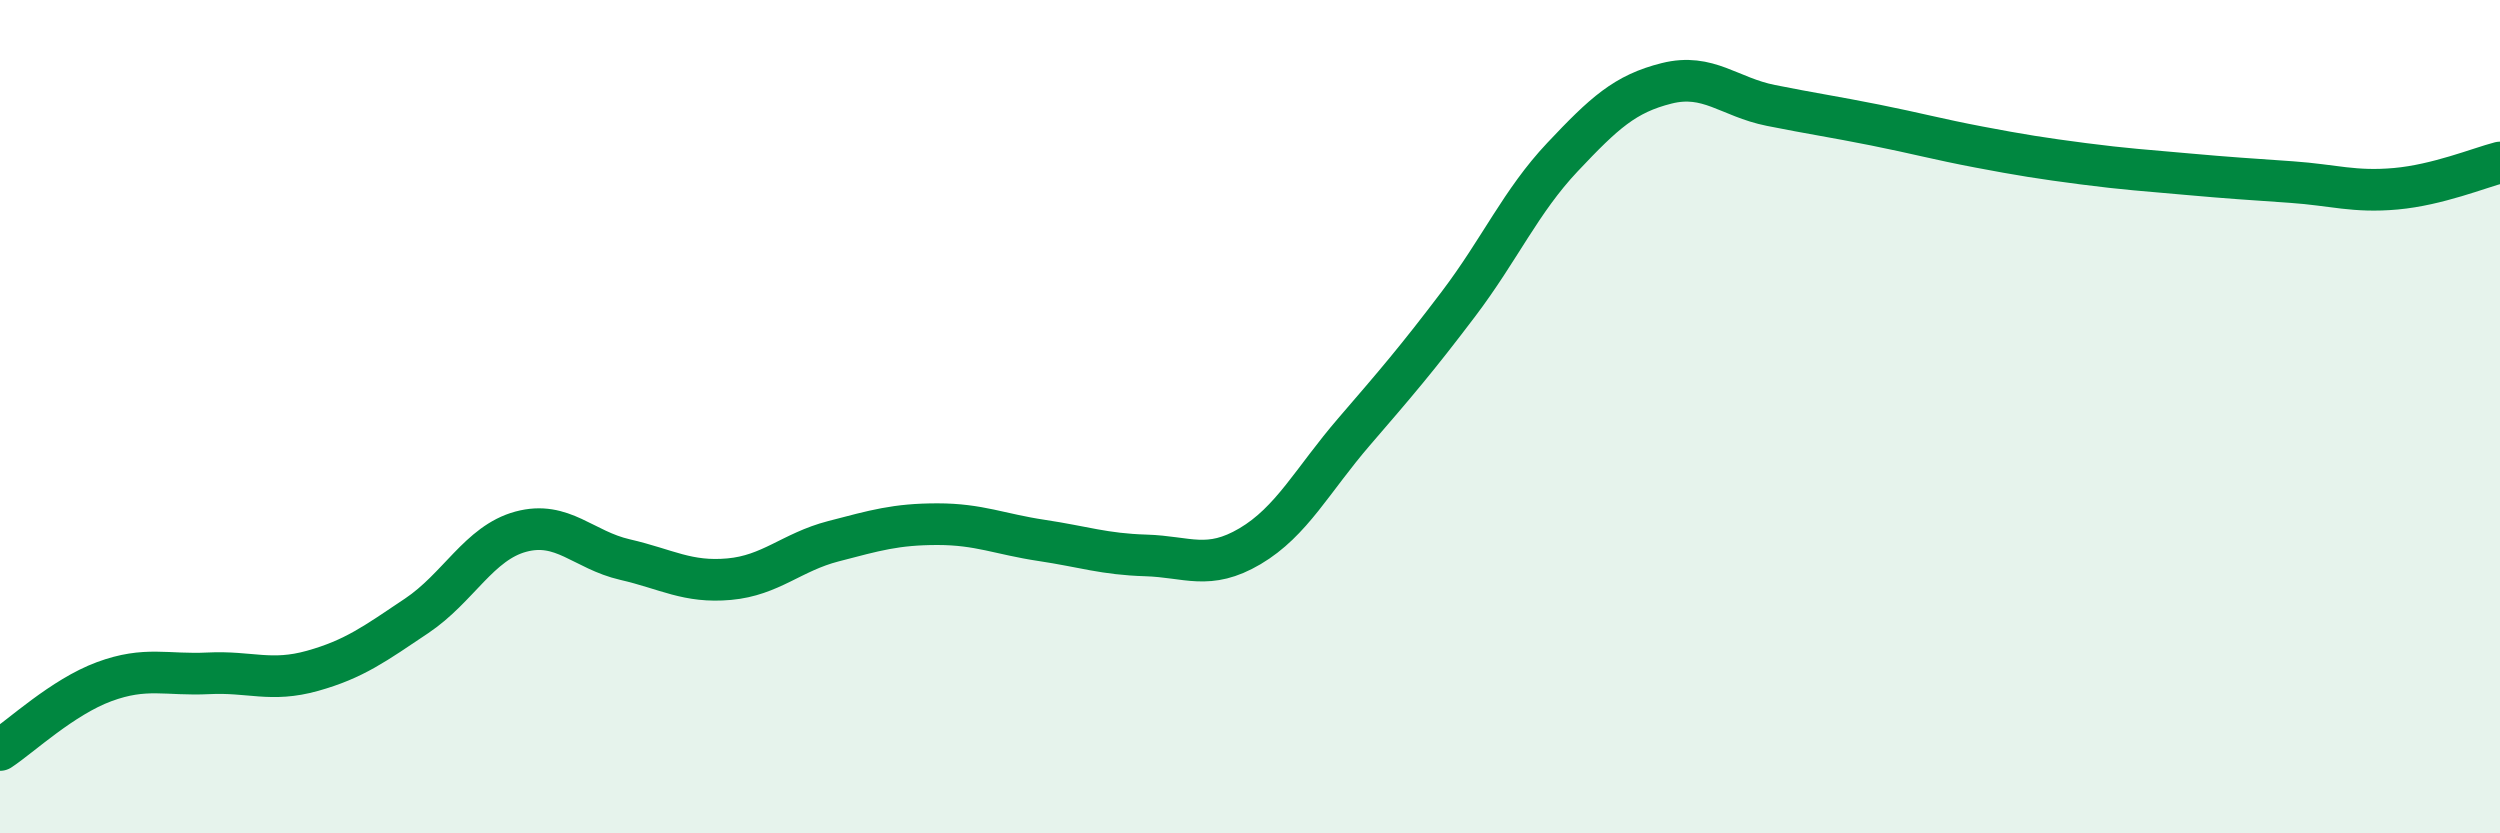
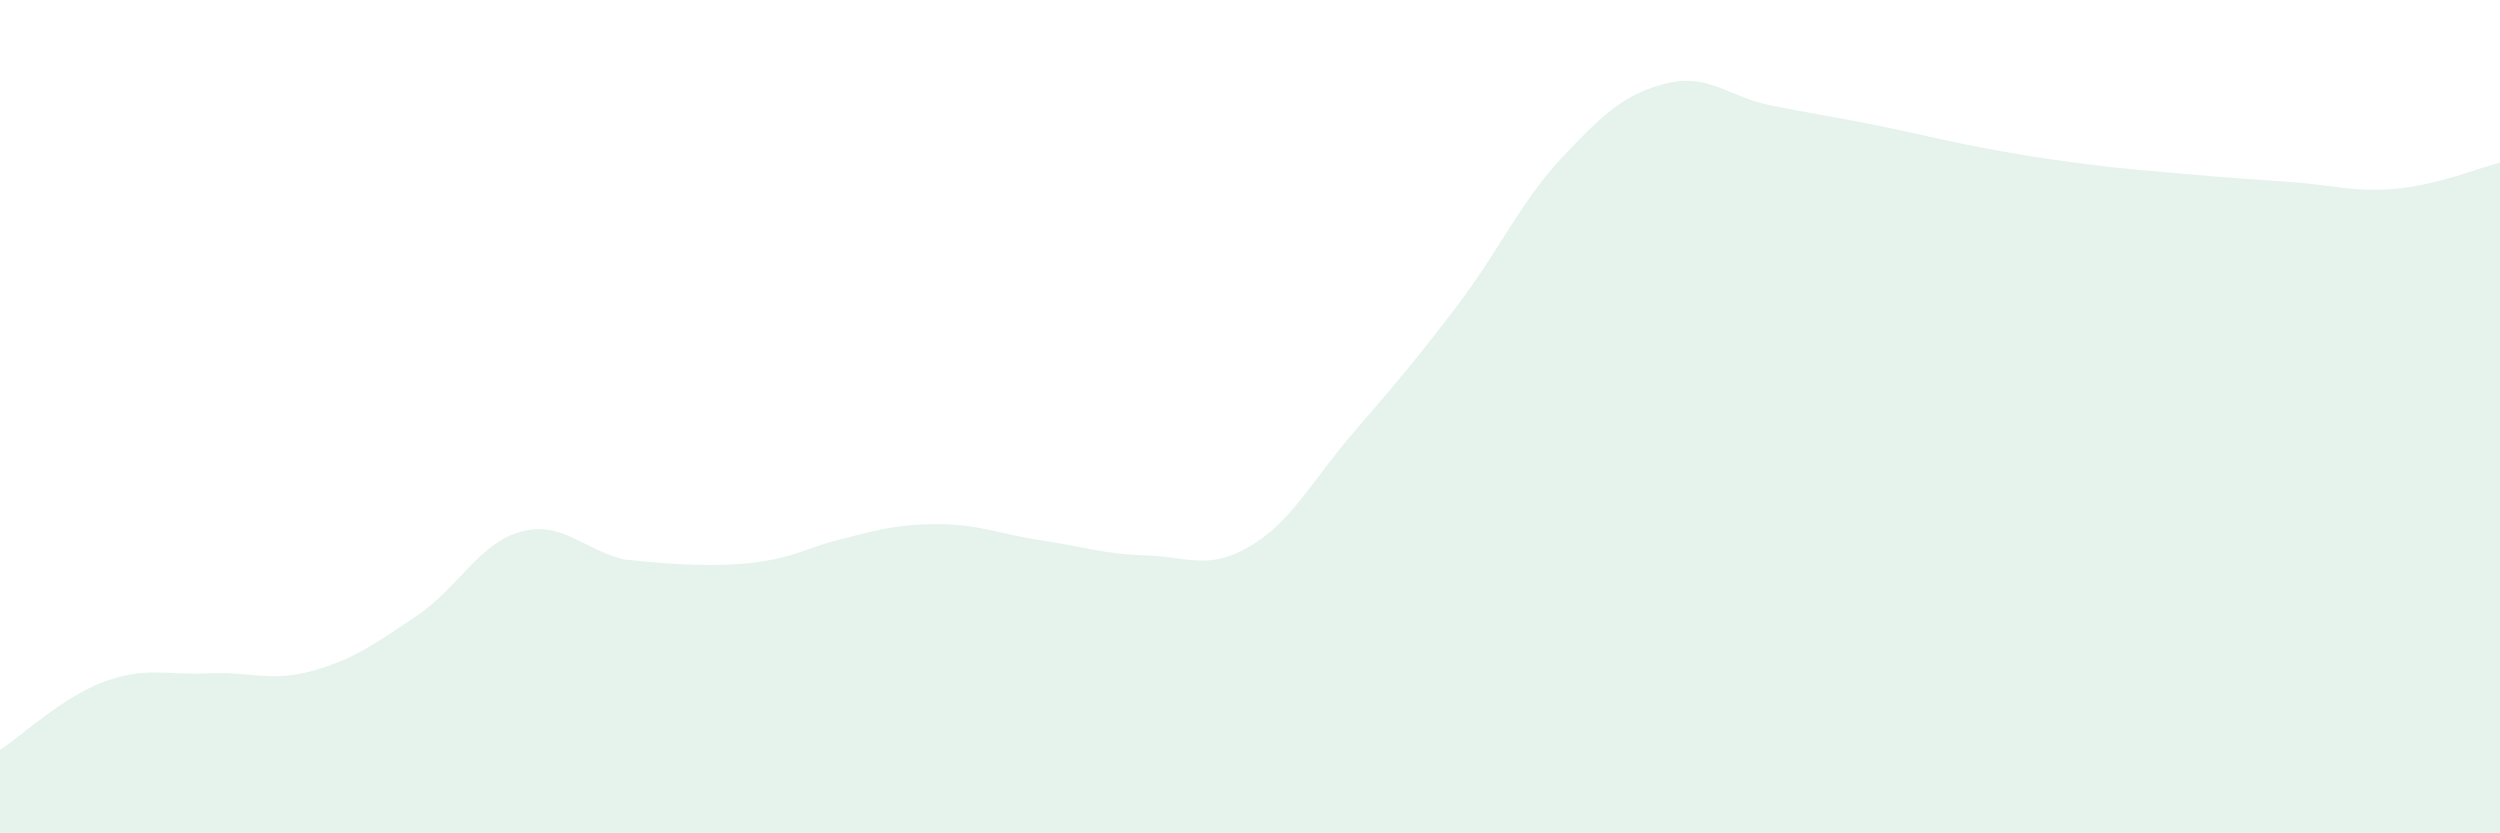
<svg xmlns="http://www.w3.org/2000/svg" width="60" height="20" viewBox="0 0 60 20">
-   <path d="M 0,18 C 0.5,17.67 1.5,16.73 2.5,16.36 C 3.5,15.99 4,16.21 5,16.16 C 6,16.11 6.5,16.38 7.5,16.1 C 8.5,15.82 9,15.45 10,14.78 C 11,14.11 11.5,13.03 12.5,12.76 C 13.5,12.49 14,13.2 15,13.43 C 16,13.66 16.5,13.99 17.5,13.9 C 18.5,13.81 19,13.25 20,12.99 C 21,12.73 21.5,12.58 22.5,12.58 C 23.5,12.58 24,12.82 25,12.97 C 26,13.12 26.5,13.3 27.5,13.33 C 28.5,13.36 29,13.7 30,13.11 C 31,12.52 31.5,11.52 32.5,10.36 C 33.5,9.2 34,8.62 35,7.3 C 36,5.98 36.5,4.83 37.5,3.77 C 38.5,2.71 39,2.25 40,2 C 41,1.75 41.5,2.33 42.5,2.53 C 43.5,2.73 44,2.8 45,3 C 46,3.2 46.5,3.34 47.5,3.53 C 48.5,3.72 49,3.8 50,3.93 C 51,4.06 51.5,4.09 52.5,4.18 C 53.5,4.27 54,4.3 55,4.37 C 56,4.44 56.5,4.62 57.5,4.53 C 58.5,4.44 59.5,4.03 60,3.9L60 20L0 20Z" fill="#008740" opacity="0.1" stroke-linecap="round" stroke-linejoin="round" />
-   <path d="M 0,18 C 0.5,17.67 1.5,16.73 2.5,16.36 C 3.5,15.99 4,16.21 5,16.16 C 6,16.11 6.5,16.38 7.5,16.1 C 8.5,15.82 9,15.45 10,14.78 C 11,14.11 11.5,13.03 12.5,12.76 C 13.5,12.49 14,13.2 15,13.43 C 16,13.66 16.5,13.99 17.5,13.9 C 18.5,13.81 19,13.25 20,12.99 C 21,12.73 21.5,12.58 22.5,12.58 C 23.5,12.58 24,12.82 25,12.97 C 26,13.12 26.5,13.3 27.5,13.33 C 28.5,13.36 29,13.7 30,13.11 C 31,12.52 31.5,11.52 32.5,10.36 C 33.5,9.2 34,8.62 35,7.3 C 36,5.98 36.5,4.83 37.5,3.77 C 38.5,2.71 39,2.25 40,2 C 41,1.75 41.5,2.33 42.5,2.53 C 43.5,2.73 44,2.8 45,3 C 46,3.2 46.5,3.34 47.5,3.53 C 48.5,3.72 49,3.8 50,3.93 C 51,4.06 51.5,4.09 52.5,4.18 C 53.5,4.27 54,4.3 55,4.37 C 56,4.44 56.5,4.62 57.5,4.53 C 58.5,4.44 59.5,4.03 60,3.9" stroke="#008740" stroke-width="1" fill="none" stroke-linecap="round" stroke-linejoin="round" />
+   <path d="M 0,18 C 0.5,17.67 1.5,16.73 2.5,16.36 C 3.5,15.99 4,16.21 5,16.16 C 6,16.11 6.5,16.38 7.5,16.1 C 8.5,15.82 9,15.45 10,14.78 C 11,14.11 11.5,13.03 12.5,12.76 C 13.5,12.49 14,13.2 15,13.43 C 18.5,13.81 19,13.25 20,12.99 C 21,12.73 21.5,12.58 22.5,12.58 C 23.5,12.58 24,12.82 25,12.97 C 26,13.12 26.5,13.3 27.5,13.33 C 28.5,13.36 29,13.7 30,13.11 C 31,12.52 31.5,11.52 32.5,10.36 C 33.5,9.2 34,8.62 35,7.3 C 36,5.98 36.5,4.83 37.5,3.77 C 38.5,2.71 39,2.25 40,2 C 41,1.75 41.5,2.33 42.5,2.53 C 43.5,2.73 44,2.8 45,3 C 46,3.2 46.5,3.34 47.5,3.53 C 48.5,3.72 49,3.8 50,3.93 C 51,4.06 51.5,4.09 52.5,4.18 C 53.5,4.27 54,4.3 55,4.37 C 56,4.44 56.5,4.62 57.5,4.53 C 58.5,4.44 59.5,4.03 60,3.9L60 20L0 20Z" fill="#008740" opacity="0.1" stroke-linecap="round" stroke-linejoin="round" />
</svg>